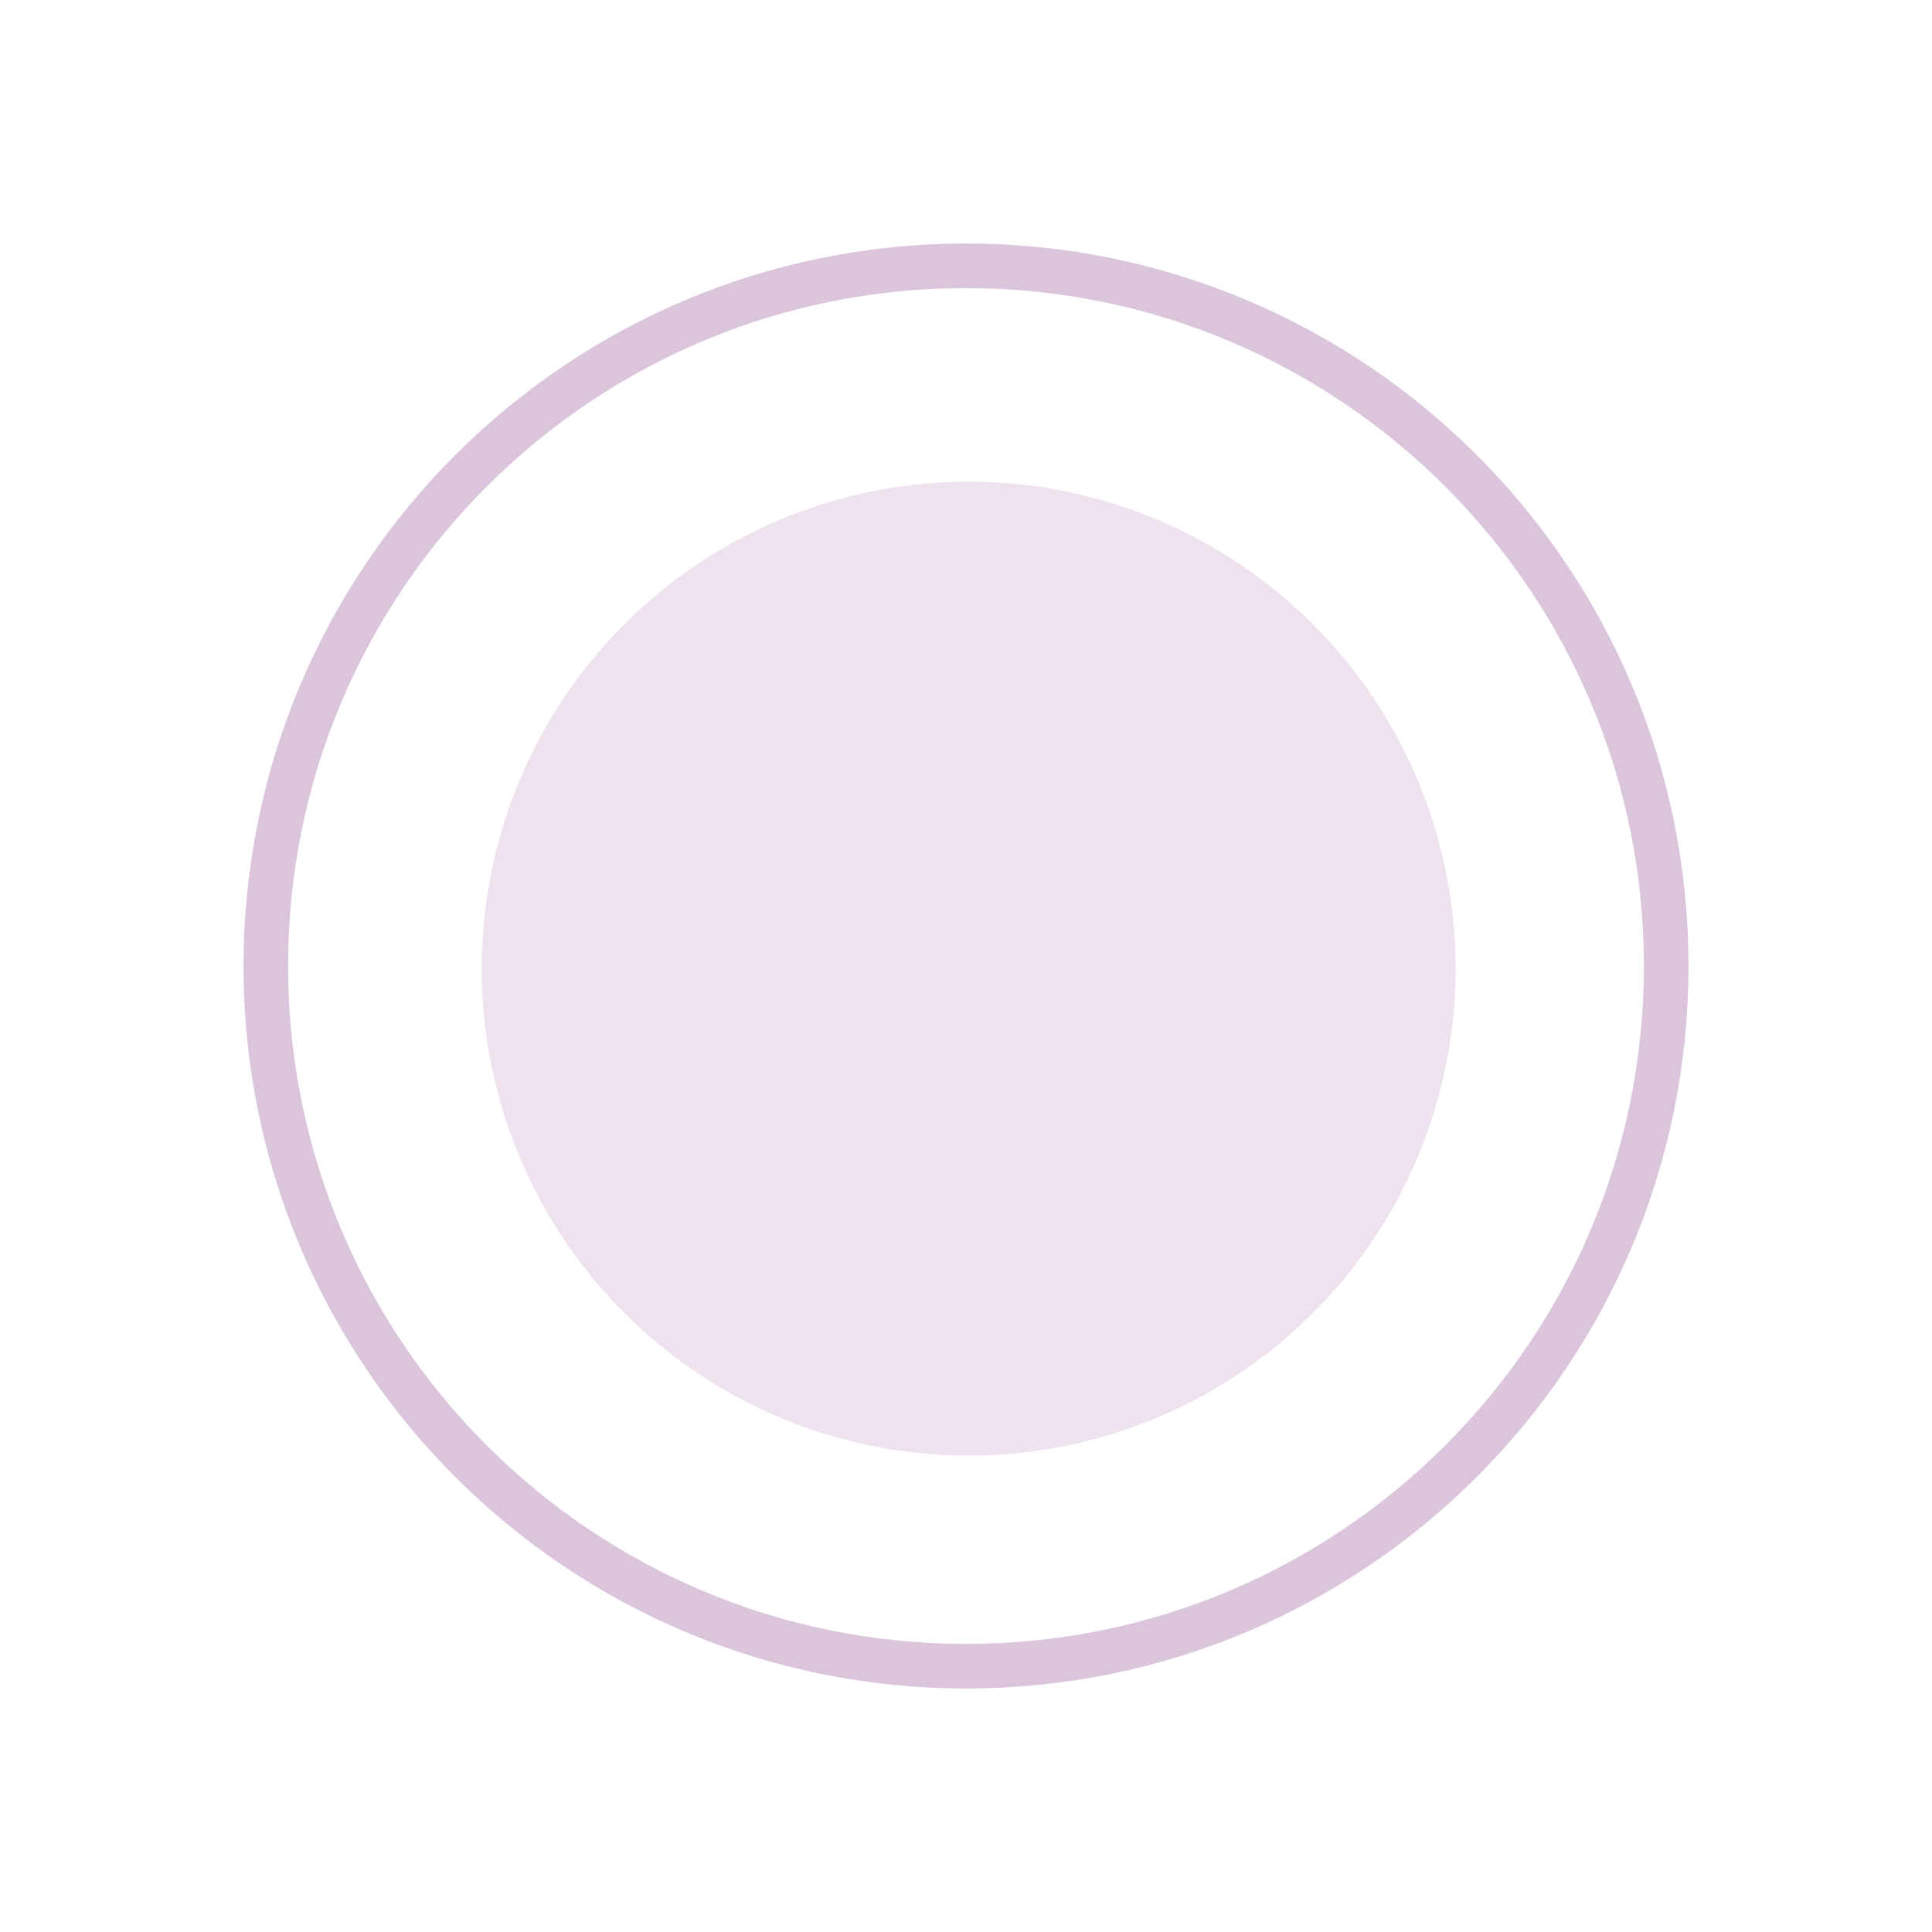
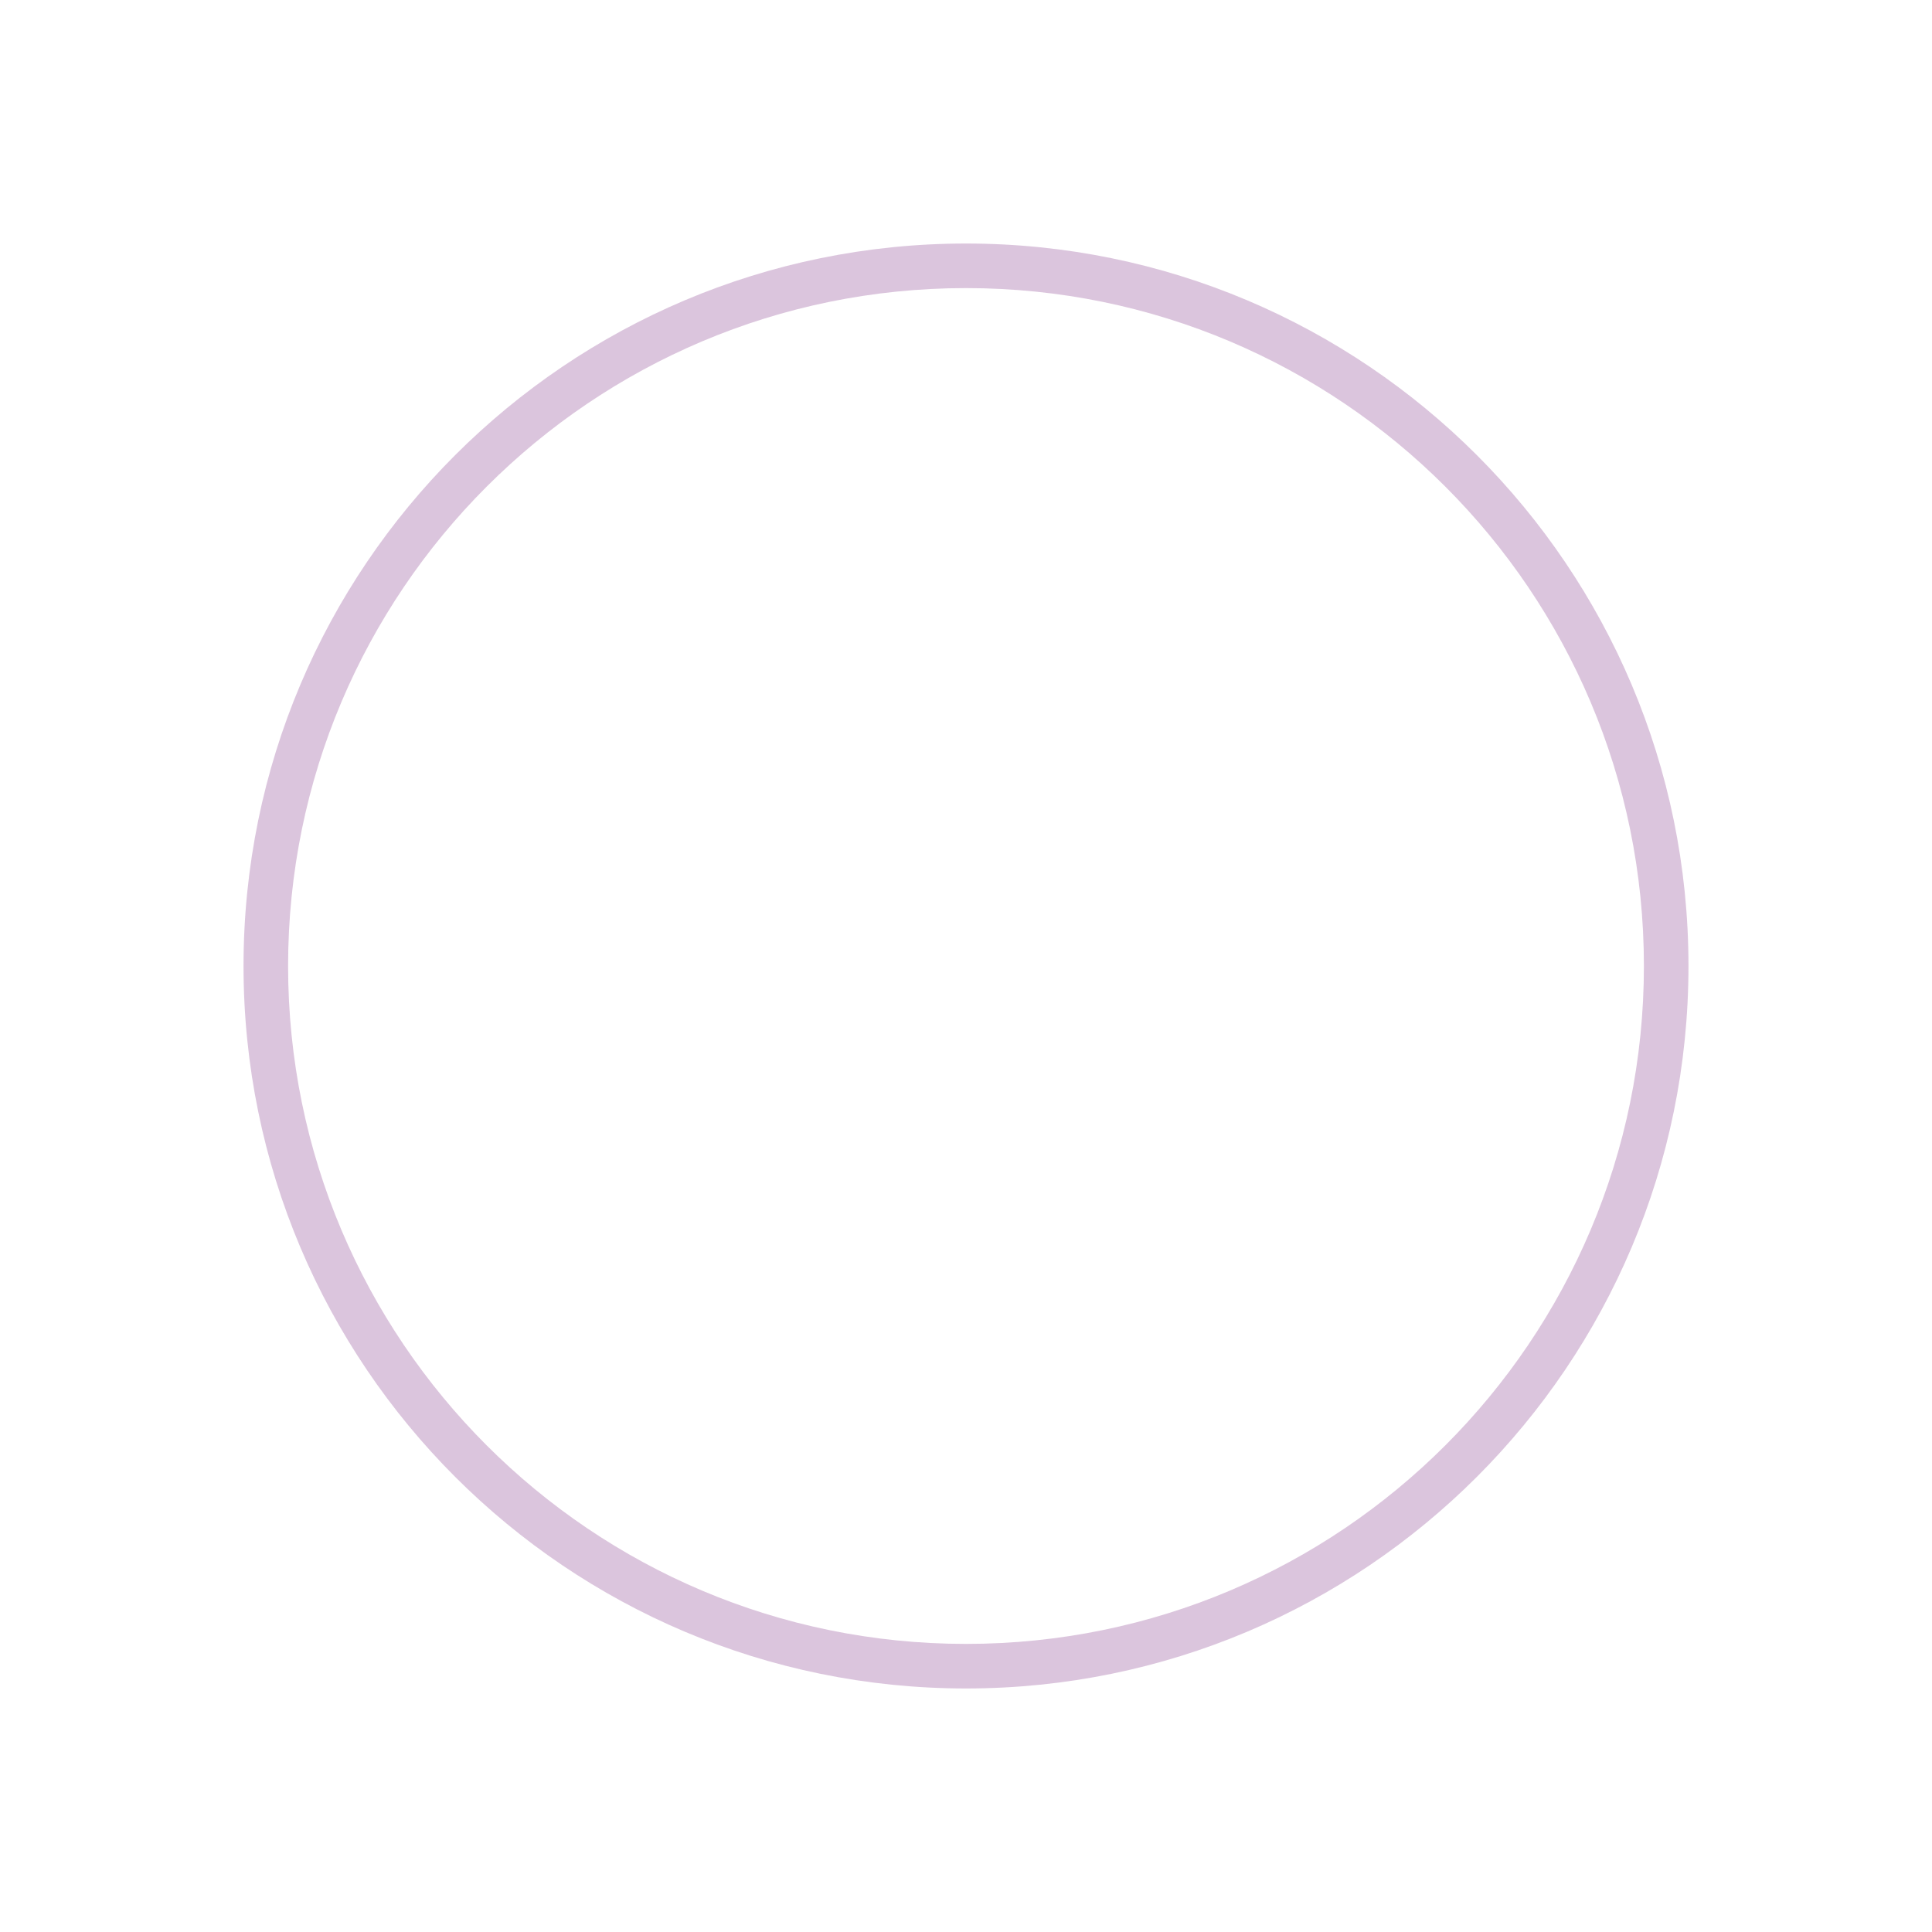
<svg xmlns="http://www.w3.org/2000/svg" width="238" height="238" viewBox="0 0 238 238" fill="none">
  <g opacity="0.15" filter="url(#filter0_f)">
-     <circle cx="119.326" cy="119.325" r="59.985" fill="#873C8C" />
-   </g>
+     </g>
  <g opacity="0.3" filter="url(#filter1_f)">
    <path d="M208 119C208 168.153 168.153 208 119 208C69.847 208 30 168.153 30 119C30 69.847 69.847 30 119 30C168.153 30 208 69.847 208 119ZM35.49 119C35.49 165.122 72.879 202.51 119 202.51C165.122 202.51 202.51 165.122 202.51 119C202.51 72.879 165.122 35.49 119 35.49C72.879 35.49 35.49 72.879 35.49 119Z" fill="#873C8C" />
  </g>
-   <circle opacity="0.05" cx="119.326" cy="119.325" r="32.101" stroke="white" />
  <defs>
    <filter id="filter0_f" x="19.341" y="19.34" width="199.971" height="199.971" filterUnits="userSpaceOnUse" color-interpolation-filters="sRGB">
      <feFlood flood-opacity="0" result="BackgroundImageFix" />
      <feBlend mode="normal" in="SourceGraphic" in2="BackgroundImageFix" result="shape" />
      <feGaussianBlur stdDeviation="20" result="effect1_foregroundBlur" />
    </filter>
    <filter id="filter1_f" x="0" y="0" width="238" height="238" filterUnits="userSpaceOnUse" color-interpolation-filters="sRGB">
      <feFlood flood-opacity="0" result="BackgroundImageFix" />
      <feBlend mode="normal" in="SourceGraphic" in2="BackgroundImageFix" result="shape" />
      <feGaussianBlur stdDeviation="15" result="effect1_foregroundBlur" />
    </filter>
  </defs>
</svg>